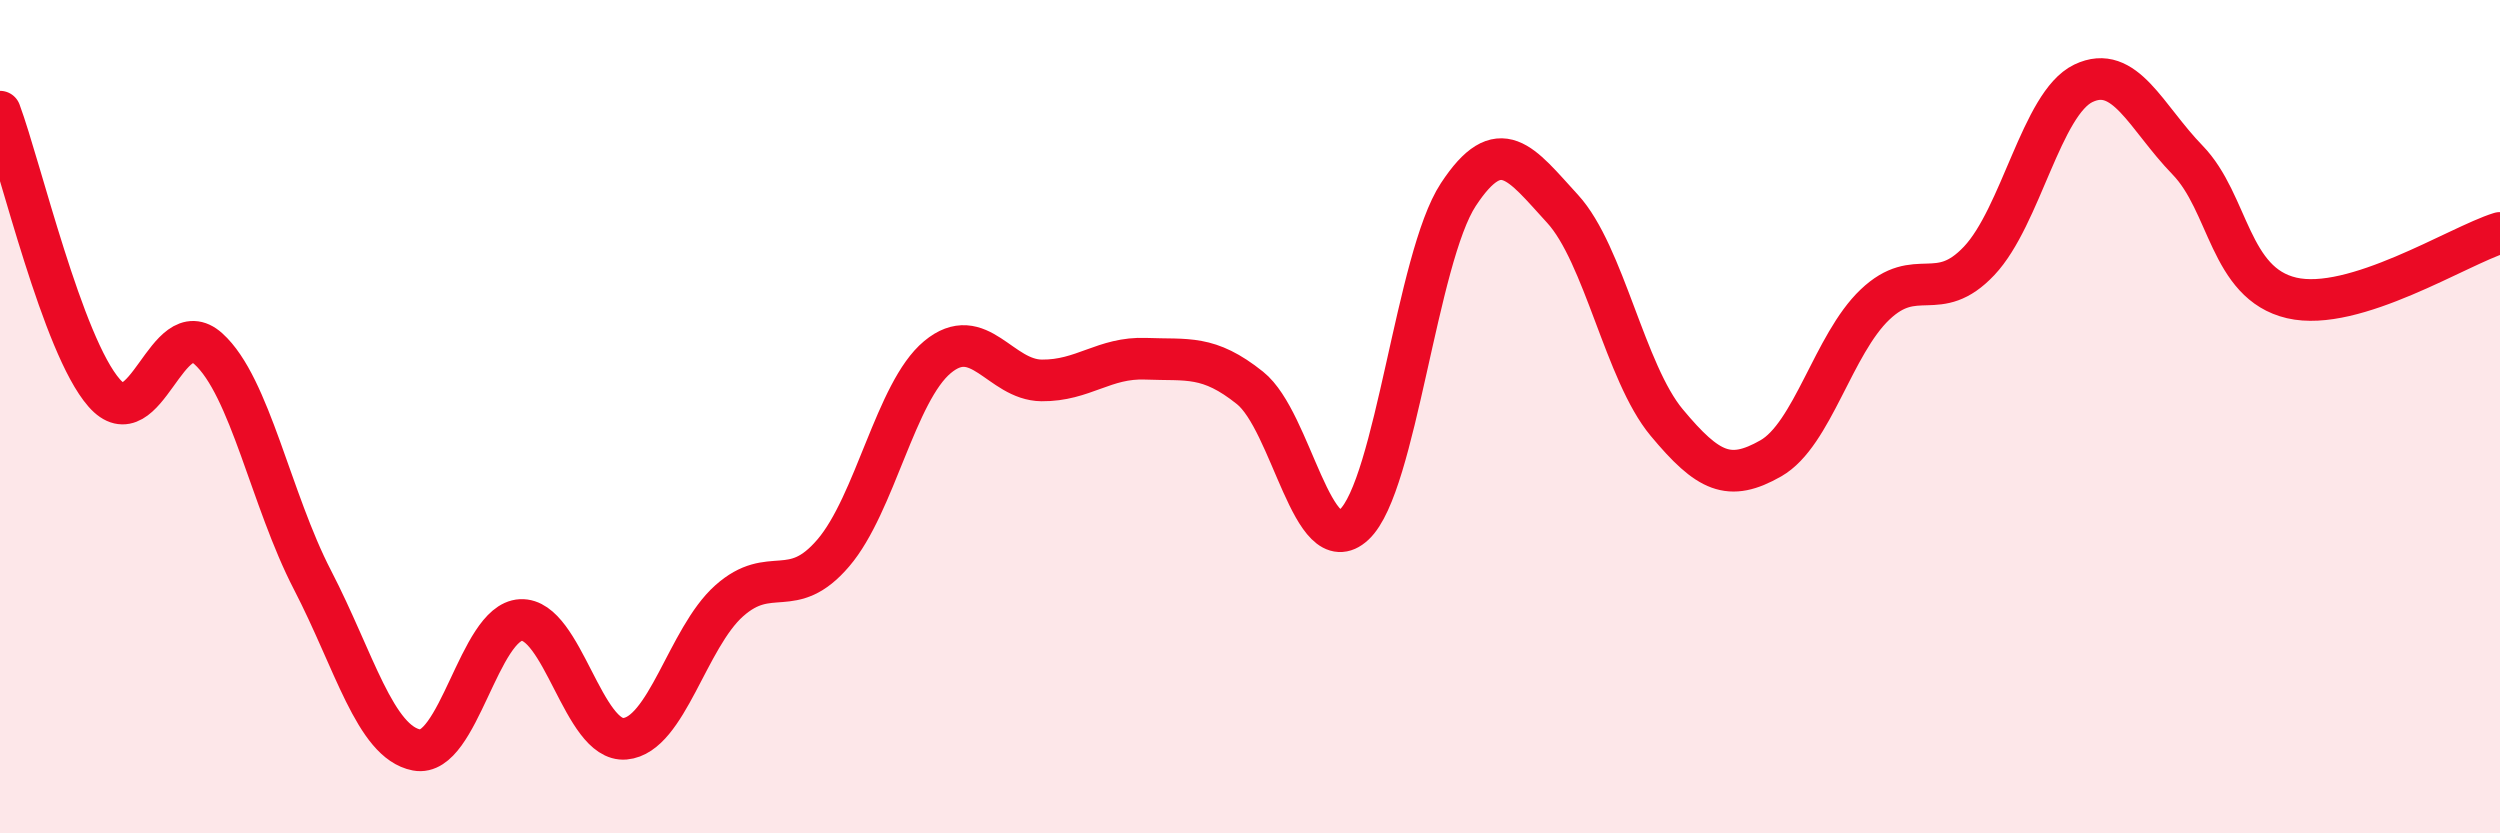
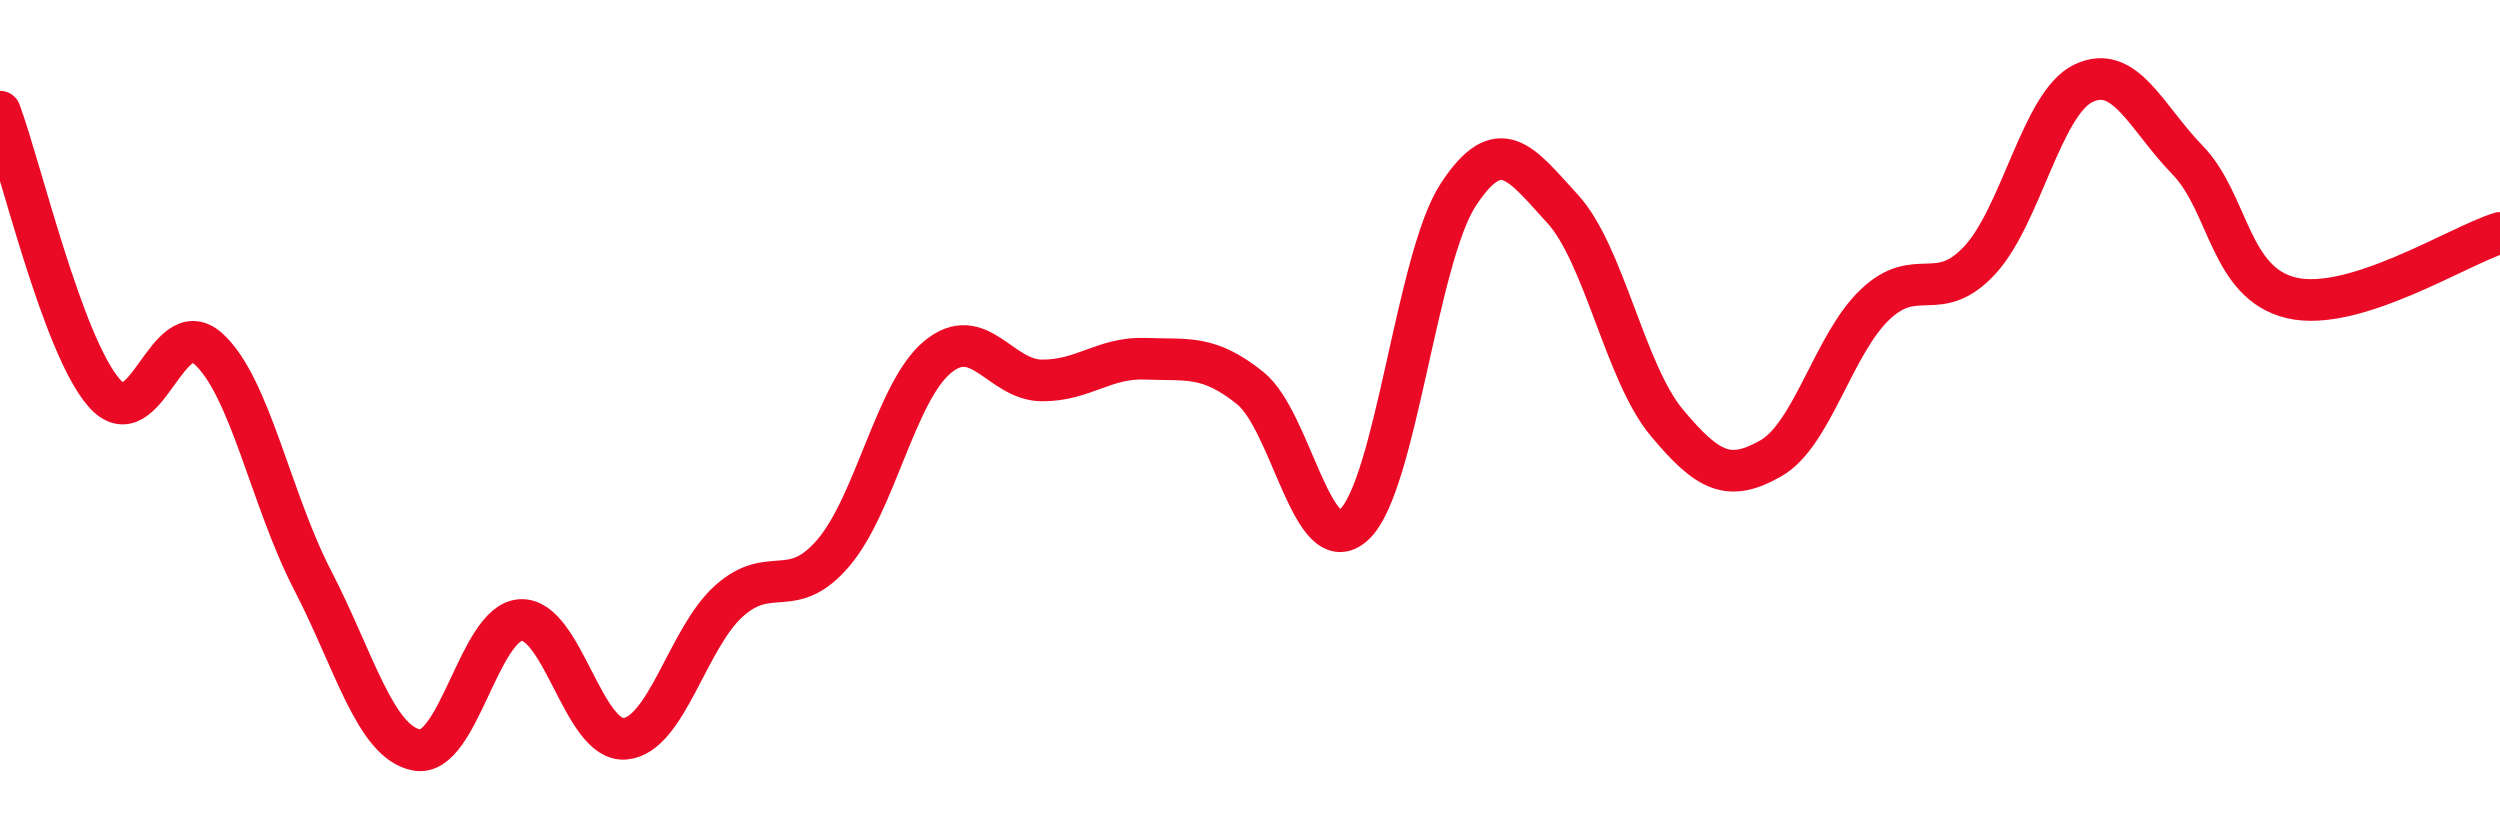
<svg xmlns="http://www.w3.org/2000/svg" width="60" height="20" viewBox="0 0 60 20">
-   <path d="M 0,2.68 C 0.5,4.03 1.5,8.29 2.5,9.43 C 3.5,10.57 4,7.47 5,8.37 C 6,9.27 6.5,11.99 7.5,13.92 C 8.5,15.85 9,17.81 10,18 C 11,18.19 11.5,14.93 12.5,14.88 C 13.5,14.83 14,17.82 15,17.73 C 16,17.64 16.5,15.31 17.5,14.42 C 18.5,13.53 19,14.44 20,13.27 C 21,12.1 21.5,9.4 22.5,8.57 C 23.5,7.74 24,9.12 25,9.13 C 26,9.14 26.5,8.57 27.5,8.61 C 28.5,8.65 29,8.51 30,9.31 C 31,10.11 31.5,13.52 32.5,12.59 C 33.5,11.66 34,6.19 35,4.67 C 36,3.15 36.5,3.92 37.5,5.01 C 38.5,6.1 39,8.94 40,10.14 C 41,11.34 41.5,11.57 42.5,11 C 43.5,10.43 44,8.26 45,7.31 C 46,6.36 46.5,7.32 47.5,6.26 C 48.5,5.2 49,2.48 50,2 C 51,1.52 51.5,2.81 52.5,3.84 C 53.5,4.87 53.5,6.8 55,7.15 C 56.5,7.5 59,5.9 60,5.59L60 20L0 20Z" fill="#EB0A25" opacity="0.1" stroke-linecap="round" stroke-linejoin="round" />
  <path d="M 0,2.68 C 0.5,4.03 1.5,8.29 2.5,9.43 C 3.5,10.57 4,7.47 5,8.37 C 6,9.27 6.5,11.99 7.5,13.92 C 8.5,15.85 9,17.81 10,18 C 11,18.19 11.5,14.93 12.5,14.88 C 13.5,14.83 14,17.82 15,17.73 C 16,17.64 16.5,15.31 17.5,14.42 C 18.5,13.53 19,14.44 20,13.27 C 21,12.1 21.5,9.4 22.5,8.57 C 23.5,7.74 24,9.12 25,9.13 C 26,9.14 26.5,8.57 27.5,8.61 C 28.5,8.65 29,8.51 30,9.31 C 31,10.11 31.5,13.52 32.5,12.59 C 33.5,11.66 34,6.19 35,4.67 C 36,3.15 36.5,3.92 37.5,5.01 C 38.5,6.1 39,8.94 40,10.14 C 41,11.34 41.5,11.57 42.5,11 C 43.5,10.43 44,8.26 45,7.31 C 46,6.36 46.5,7.32 47.5,6.26 C 48.5,5.2 49,2.48 50,2 C 51,1.52 51.5,2.81 52.5,3.84 C 53.5,4.87 53.5,6.8 55,7.15 C 56.5,7.5 59,5.9 60,5.59" stroke="#EB0A25" stroke-width="1" fill="none" stroke-linecap="round" stroke-linejoin="round" />
</svg>